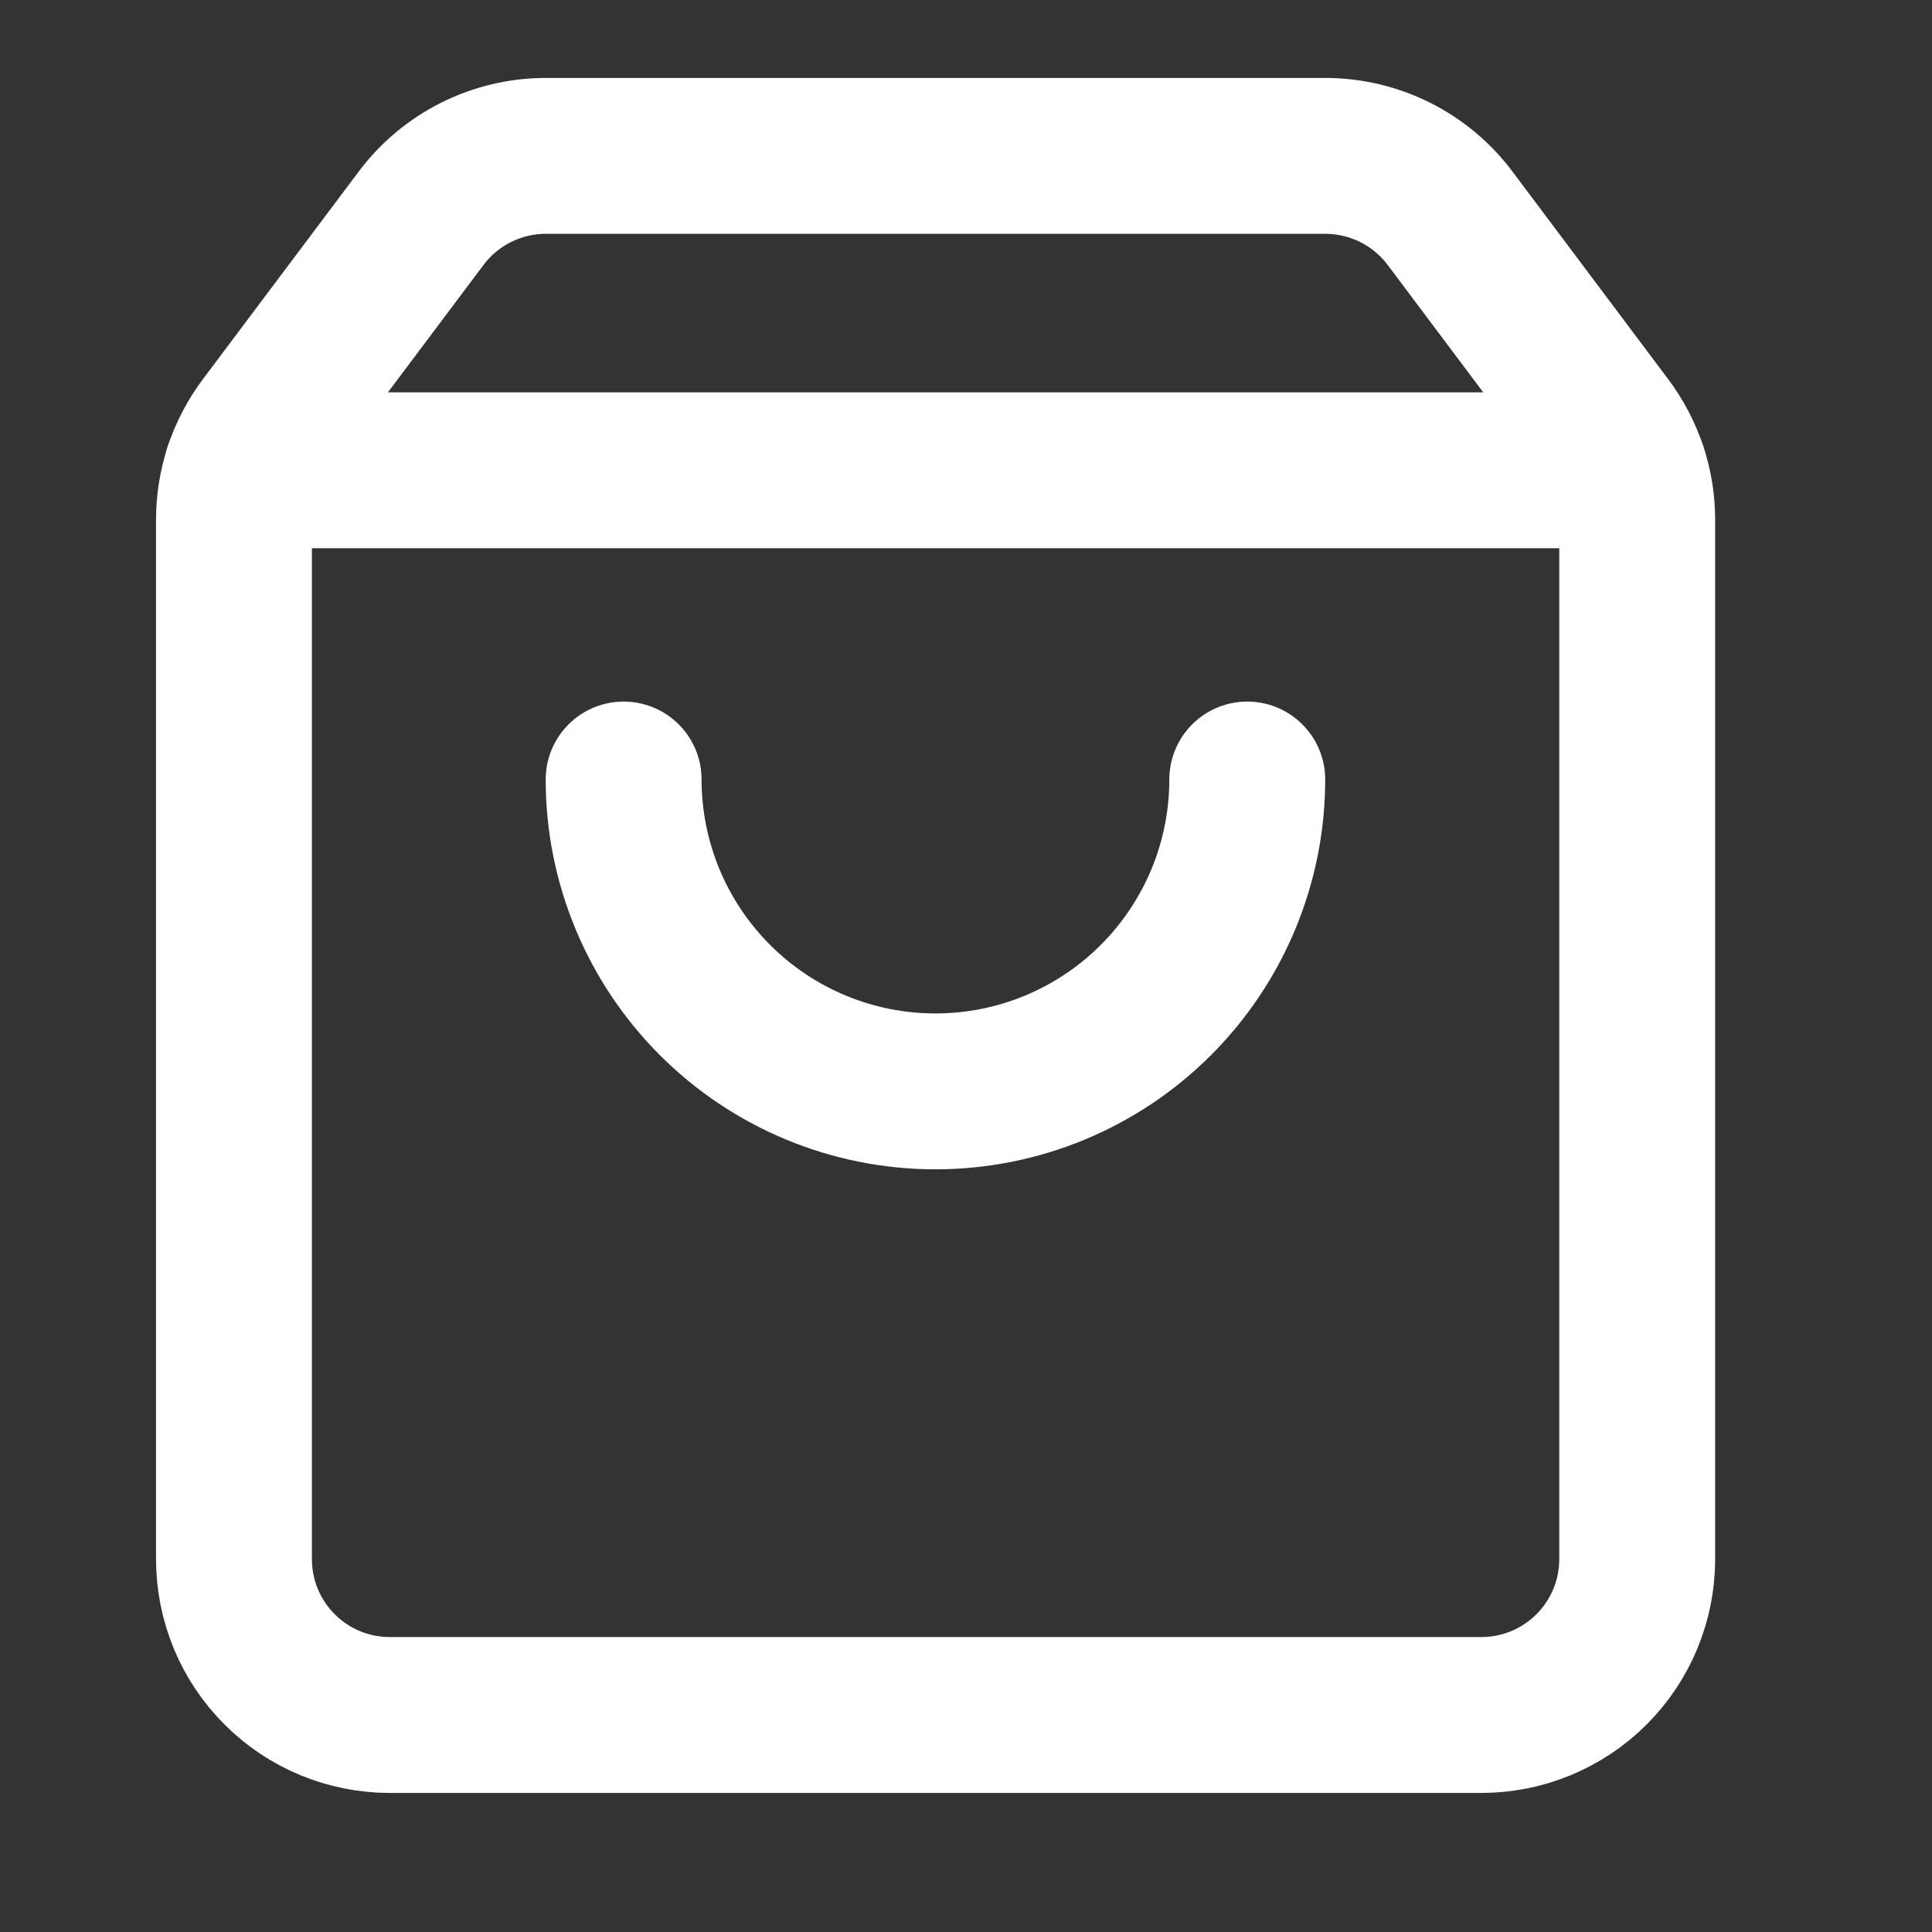
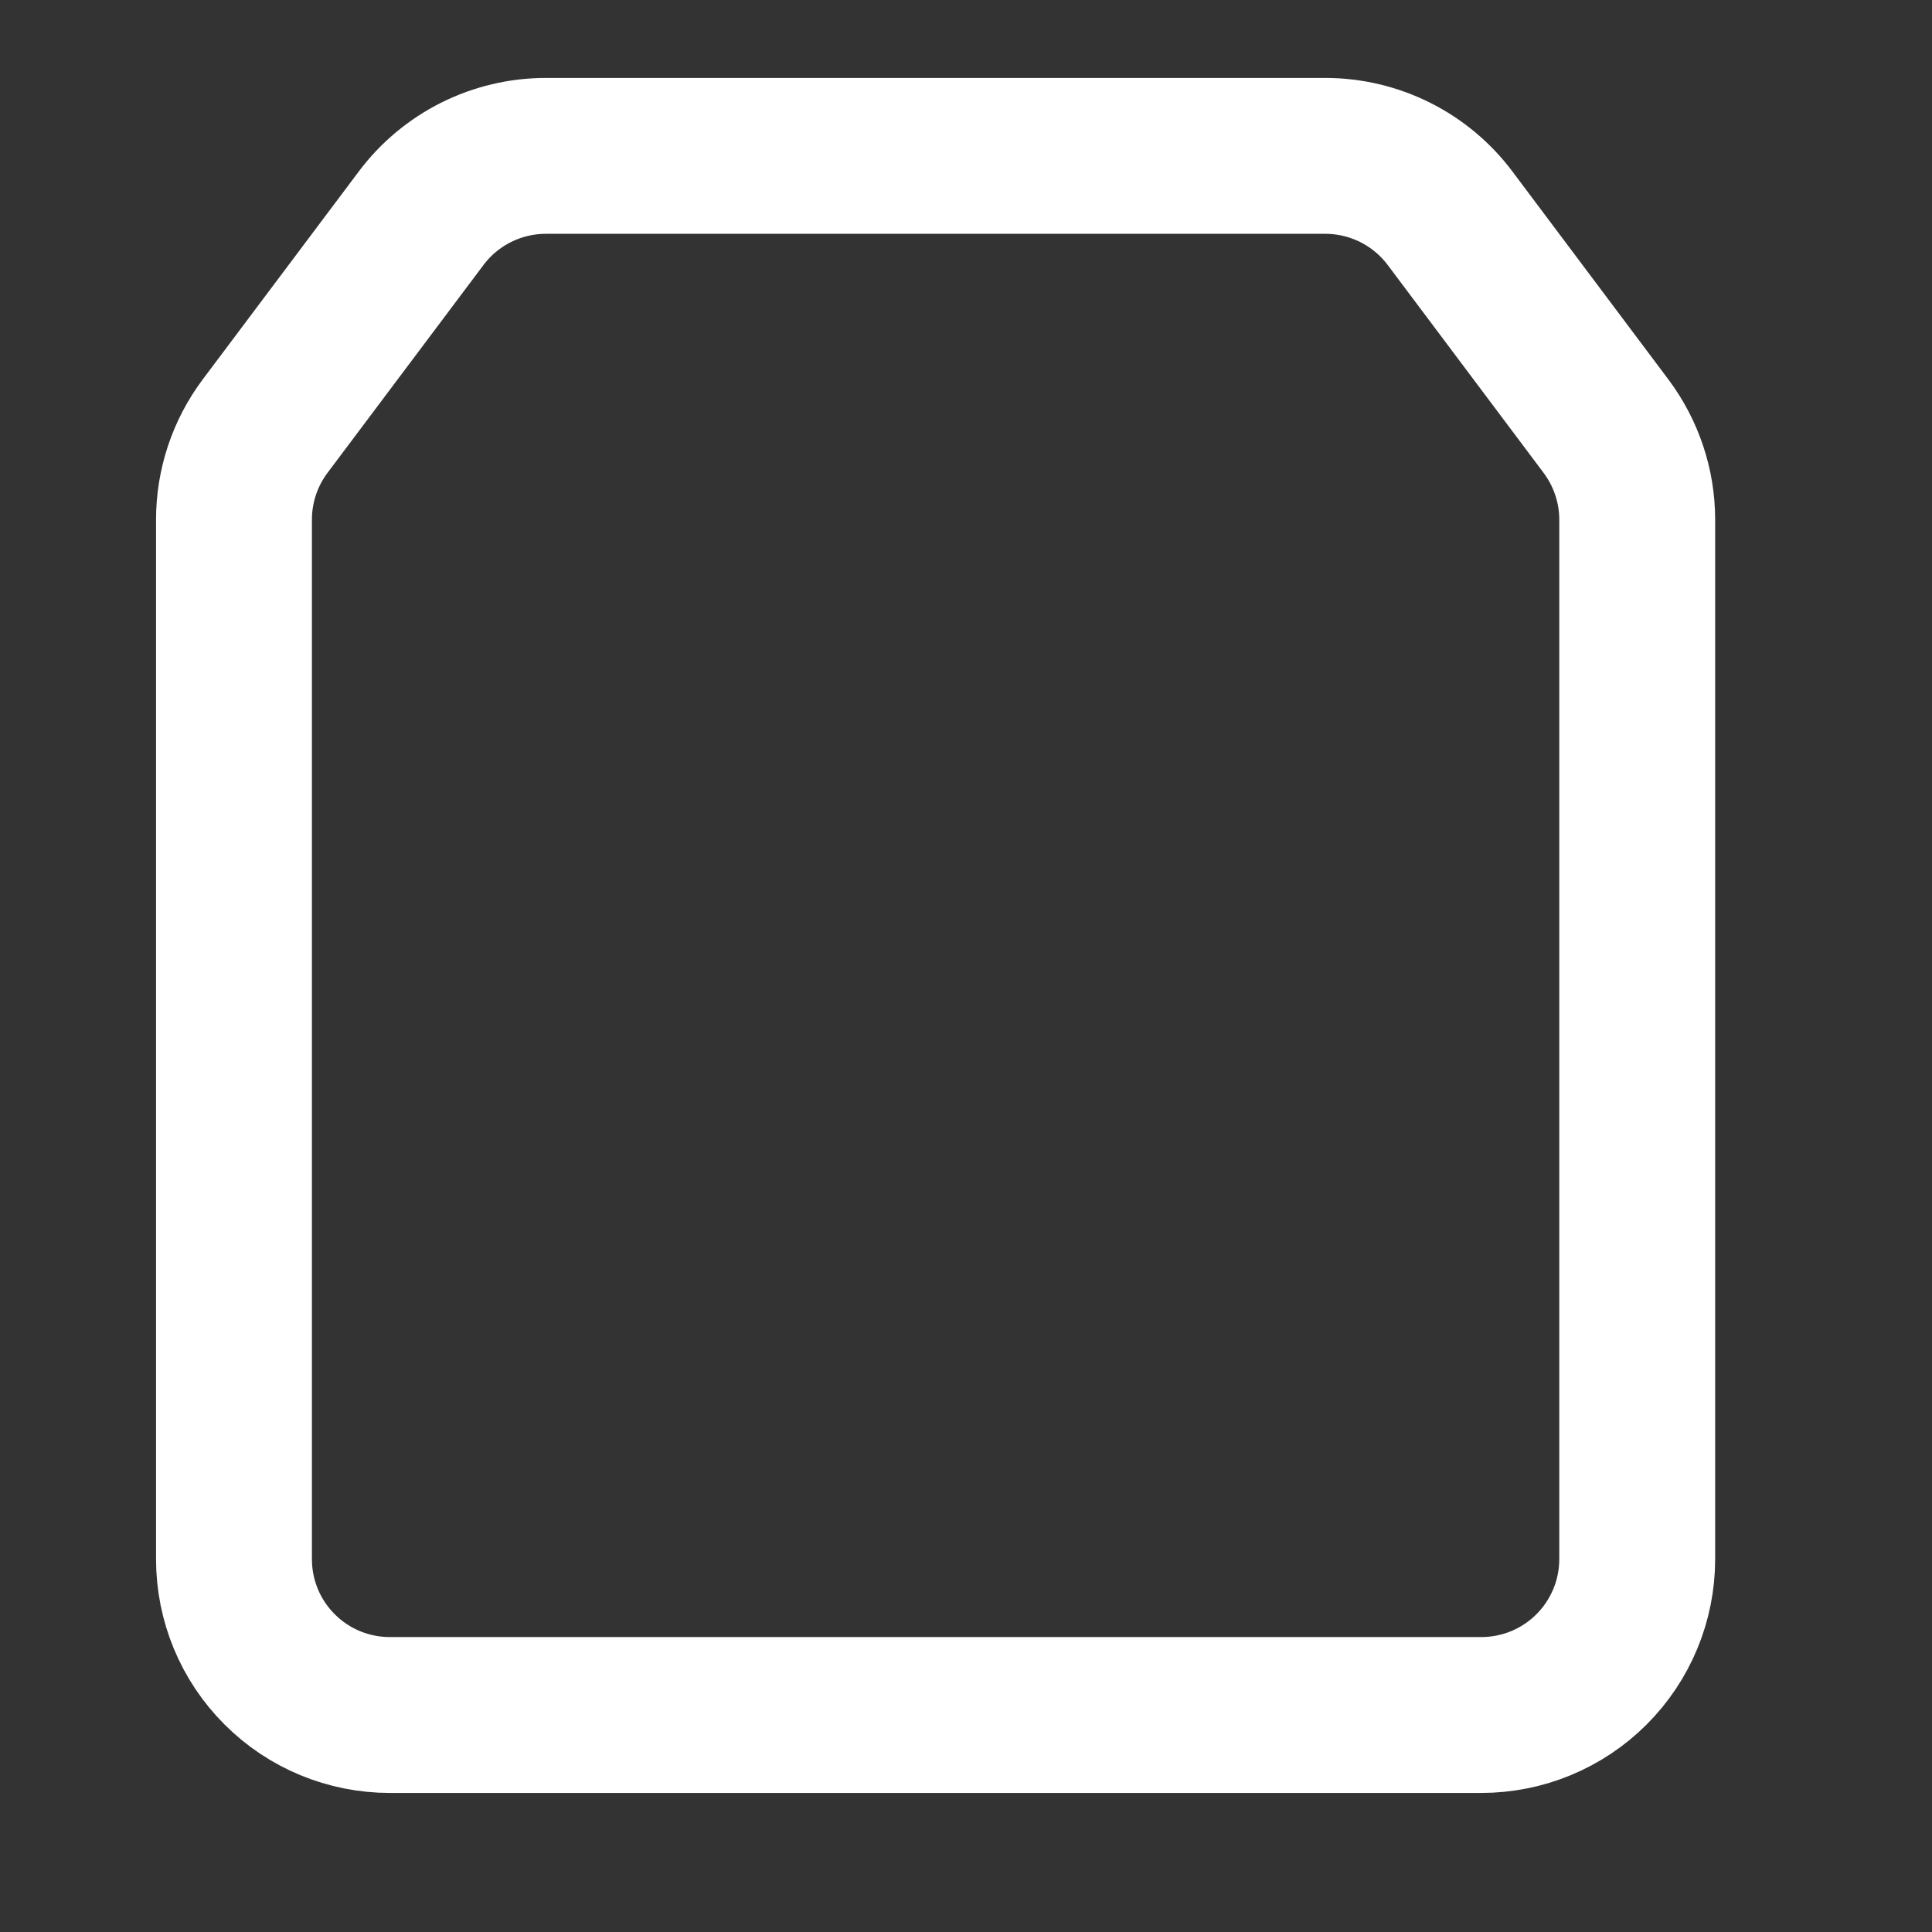
<svg xmlns="http://www.w3.org/2000/svg" width="19" height="19" viewBox="0 0 19 19" fill="none">
  <rect x="0" y="0" width="19" height="19" fill="#333333" stroke="none" />
-   <path d="M12.266 7.666C12.266 8.479 11.943 9.259 11.368 9.834C10.793 10.41 10.013 10.733 9.199 10.733C8.386 10.733 7.606 10.41 7.031 9.834C6.456 9.259 6.133 8.479 6.133 7.666" stroke="white" stroke-width="1.533" stroke-linecap="round" stroke-linejoin="round" />
-   <path d="M2.379 4.625H16.021" stroke="white" stroke-width="1.533" stroke-linecap="round" stroke-linejoin="round" />
  <path d="M2.607 4.191C2.408 4.457 2.301 4.779 2.301 5.111V15.333C2.301 15.74 2.462 16.13 2.75 16.417C3.037 16.705 3.427 16.866 3.834 16.866H14.567C14.974 16.866 15.364 16.705 15.652 16.417C15.939 16.13 16.101 15.74 16.101 15.333V5.111C16.101 4.779 15.993 4.457 15.794 4.191L14.261 2.147C14.118 1.956 13.933 1.802 13.72 1.695C13.507 1.589 13.272 1.533 13.034 1.533H5.367C5.129 1.533 4.895 1.589 4.682 1.695C4.469 1.802 4.284 1.956 4.141 2.147L2.607 4.191Z" stroke="white" stroke-width="1.533" stroke-linecap="round" stroke-linejoin="round" />
</svg>